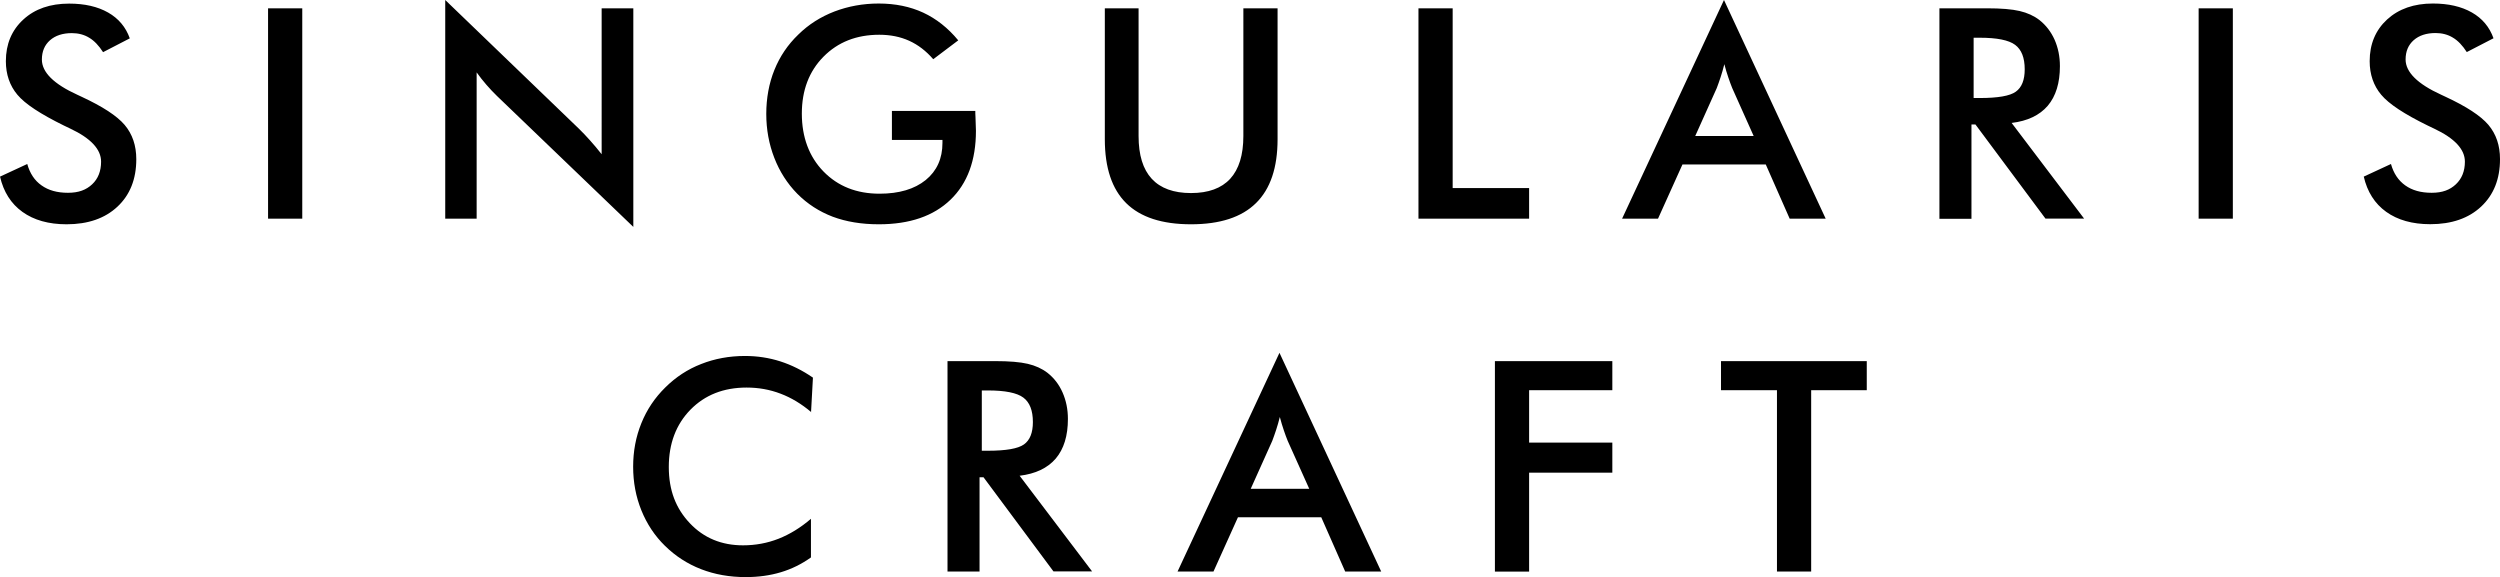
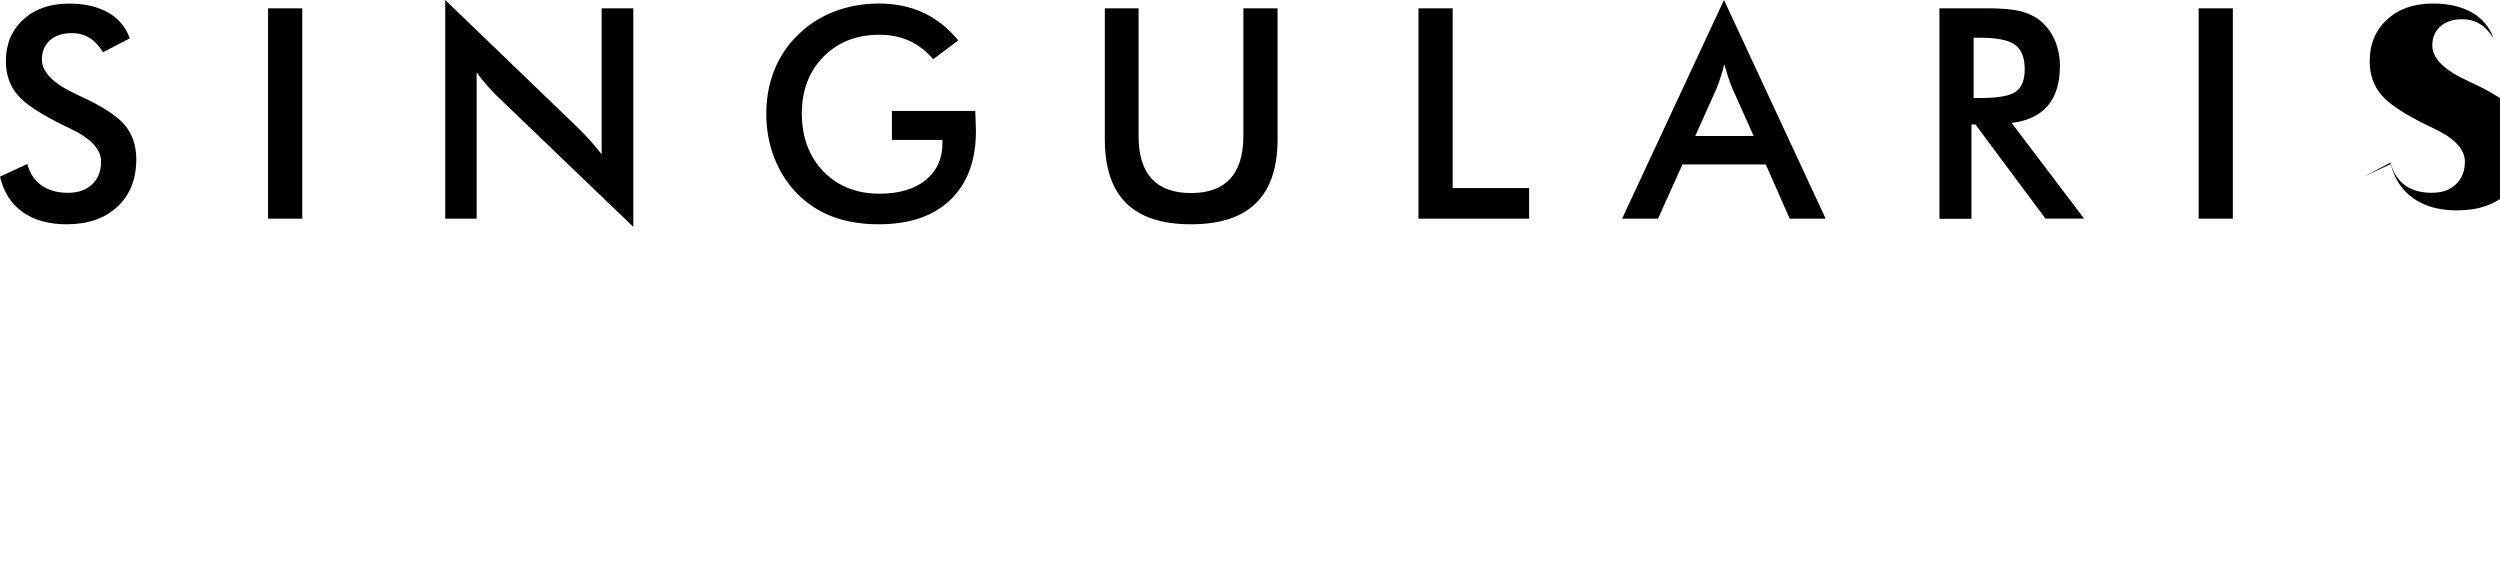
<svg xmlns="http://www.w3.org/2000/svg" id="_Слой_2" data-name="Слой 2" viewBox="0 0 276.99 63.94">
  <defs>
    <style>
      .cls-1 {
        stroke-width: 0px;
      }
    </style>
  </defs>
  <g id="_Слой_1-2" data-name="Слой 1">
-     <path class="cls-1" d="m200.67,43.23v20.09h-3.79v-20.09h-6.2v-3.22h16.15v3.22h-6.16Zm-35.04,20.09v-23.31h13.01v3.22h-9.22v5.81h9.22v3.33h-9.22v10.96h-3.79Zm-16.59,0l-2.65-6.01h-9.23l-2.71,6.01h-3.98l11.29-24.23,11.27,24.23h-3.99Zm-10.48-9.16h6.5l-2.39-5.32c-.14-.34-.28-.73-.43-1.17-.15-.44-.3-.93-.44-1.47-.13.51-.26.99-.41,1.43-.14.44-.29.84-.43,1.22l-2.39,5.32Zm-30.03-1.27v10.43h-3.55v-23.31h5.28c1.55,0,2.76.1,3.61.3.85.2,1.58.53,2.19,1,.72.57,1.28,1.29,1.67,2.18.39.89.59,1.86.59,2.93,0,1.86-.45,3.33-1.35,4.39-.9,1.05-2.24,1.69-4,1.9l8.03,10.6h-4.28l-7.75-10.43h-.43Zm.24-2.95h.68c2.01,0,3.34-.23,4-.7s.99-1.29.99-2.48c0-1.28-.35-2.18-1.06-2.71-.71-.53-2.02-.79-3.92-.79h-.68v6.69Zm-18.88-4.27c-1.07-.91-2.21-1.6-3.4-2.05-1.2-.46-2.45-.68-3.77-.68-2.55,0-4.62.82-6.22,2.45-1.6,1.64-2.4,3.76-2.4,6.35s.78,4.59,2.33,6.23c1.55,1.64,3.52,2.45,5.89,2.45,1.38,0,2.69-.24,3.94-.73,1.24-.49,2.44-1.22,3.59-2.21v4.28c-1.02.73-2.13,1.28-3.33,1.64-1.2.36-2.5.54-3.9.54-1.78,0-3.43-.29-4.95-.88-1.51-.59-2.84-1.45-3.99-2.58-1.14-1.11-2.01-2.43-2.62-3.94-.61-1.51-.91-3.12-.91-4.83s.3-3.32.91-4.82c.61-1.51,1.49-2.82,2.65-3.96,1.16-1.15,2.48-2.02,3.98-2.6,1.49-.59,3.11-.89,4.85-.89,1.37,0,2.67.2,3.92.6,1.24.4,2.45,1,3.61,1.8l-.21,3.83Z" />
-     <path class="cls-1" d="m261.89,19.57l3.02-1.4c.29,1.04.82,1.83,1.58,2.37.77.55,1.74.82,2.93.82s2.02-.32,2.68-.94c.66-.62,1-1.46,1-2.51,0-1.37-1.14-2.59-3.41-3.66-.32-.16-.56-.28-.73-.35-2.57-1.26-4.28-2.38-5.13-3.4-.85-1.01-1.28-2.26-1.28-3.72,0-1.9.65-3.44,1.93-4.62,1.29-1.18,2.98-1.77,5.07-1.77,1.72,0,3.16.33,4.32.99s1.96,1.62,2.4,2.86l-2.96,1.53c-.47-.73-.98-1.27-1.54-1.6-.55-.34-1.2-.51-1.92-.51-1.02,0-1.83.27-2.42.79-.6.53-.9,1.24-.9,2.14,0,1.4,1.32,2.71,3.95,3.91.2.1.36.17.47.22,2.3,1.07,3.89,2.1,4.75,3.11.86,1.02,1.29,2.28,1.29,3.8,0,2.21-.7,3.96-2.09,5.26-1.39,1.3-3.27,1.95-5.64,1.95-1.98,0-3.61-.46-4.88-1.37-1.27-.91-2.1-2.22-2.49-3.92Zm-18.29,4.67V.92h3.79v23.31h-3.79Zm-25.17-10.43v10.43h-3.55V.92h5.28c1.55,0,2.76.1,3.61.3.85.2,1.58.53,2.19,1,.72.57,1.28,1.29,1.68,2.18.39.89.59,1.86.59,2.93,0,1.86-.45,3.33-1.35,4.39-.9,1.05-2.24,1.69-4,1.9l8.03,10.6h-4.28l-7.76-10.43h-.43Zm.24-2.95h.68c2.01,0,3.34-.23,3.99-.7.66-.47.99-1.29.99-2.48,0-1.28-.35-2.18-1.06-2.71-.71-.53-2.02-.79-3.92-.79h-.68v6.68Zm-20.38,13.37l-2.65-6.01h-9.23l-2.71,6.01h-3.98L191.01,0l11.27,24.23h-4Zm-10.48-9.16h6.49l-2.38-5.32c-.14-.34-.28-.73-.43-1.17s-.3-.93-.44-1.47c-.13.51-.26.99-.41,1.43-.14.44-.29.84-.43,1.22l-2.39,5.32Zm-30.65,9.16V.92h3.79v19.92h8.47v3.39h-12.26ZM122.41.92h3.74v14.15c0,2.1.48,3.68,1.46,4.74.97,1.05,2.42,1.58,4.35,1.58s3.37-.53,4.34-1.58c.97-1.06,1.46-2.64,1.46-4.74V.92h3.79v14.5c0,3.15-.79,5.51-2.39,7.08-1.59,1.57-3.99,2.35-7.2,2.35s-5.6-.78-7.18-2.34-2.37-3.92-2.37-7.08V.92Zm-23.58,11.37h9.23c0,.16,0,.38.02.67.03.76.05,1.26.05,1.53,0,3.28-.94,5.83-2.82,7.64-1.88,1.81-4.52,2.72-7.94,2.72-1.91,0-3.61-.28-5.11-.84-1.49-.57-2.8-1.41-3.93-2.55-1.1-1.12-1.95-2.45-2.54-3.97-.59-1.52-.89-3.14-.89-4.87s.3-3.39.9-4.87c.6-1.49,1.48-2.8,2.66-3.93,1.14-1.12,2.47-1.96,4-2.55,1.53-.58,3.16-.88,4.9-.88,1.84,0,3.48.34,4.93,1.01,1.44.67,2.74,1.69,3.88,3.07l-2.77,2.09c-.79-.91-1.67-1.59-2.66-2.04-.99-.45-2.09-.67-3.32-.67-2.52,0-4.58.81-6.18,2.43-1.6,1.62-2.4,3.72-2.4,6.31s.8,4.77,2.4,6.41c1.6,1.64,3.67,2.46,6.21,2.46,2.17,0,3.87-.51,5.11-1.51,1.24-1.01,1.86-2.38,1.86-4.12v-.33h-5.6v-3.2Zm-49.5,11.94V0l14.8,14.25c.41.4.82.83,1.23,1.29s.85.97,1.3,1.55V.92h3.51v24.22l-15.11-14.51c-.4-.39-.79-.8-1.17-1.24-.38-.44-.74-.89-1.08-1.37v16.21h-3.49Zm-19.63,0V.92h3.79v23.31h-3.79ZM0,19.57l3.02-1.4c.29,1.04.81,1.83,1.58,2.37.77.55,1.74.82,2.93.82s2.02-.32,2.68-.94c.66-.62.99-1.46.99-2.51,0-1.37-1.14-2.59-3.41-3.66-.32-.16-.56-.28-.73-.35-2.56-1.26-4.28-2.38-5.13-3.4-.85-1.01-1.28-2.26-1.28-3.72,0-1.9.65-3.44,1.94-4.62C3.87.98,5.57.4,7.66.4c1.72,0,3.16.33,4.32.99,1.16.66,1.96,1.62,2.4,2.86l-2.96,1.53c-.47-.73-.98-1.27-1.54-1.6-.55-.34-1.2-.51-1.92-.51-1.02,0-1.83.27-2.42.79-.6.53-.9,1.24-.9,2.14,0,1.4,1.31,2.71,3.95,3.91.2.1.36.17.47.22,2.3,1.07,3.89,2.1,4.75,3.11.86,1.02,1.29,2.28,1.29,3.8,0,2.21-.7,3.96-2.09,5.26-1.39,1.3-3.27,1.95-5.64,1.95-1.98,0-3.61-.46-4.88-1.37-1.27-.91-2.1-2.22-2.49-3.92Z" />
+     <path class="cls-1" d="m261.89,19.57l3.02-1.4c.29,1.04.82,1.83,1.58,2.37.77.55,1.74.82,2.93.82s2.02-.32,2.68-.94c.66-.62,1-1.46,1-2.51,0-1.37-1.14-2.59-3.41-3.66-.32-.16-.56-.28-.73-.35-2.57-1.26-4.28-2.38-5.13-3.4-.85-1.01-1.28-2.26-1.28-3.72,0-1.9.65-3.44,1.93-4.62,1.29-1.18,2.98-1.77,5.07-1.77,1.72,0,3.16.33,4.32.99s1.96,1.62,2.4,2.86c-.47-.73-.98-1.27-1.54-1.6-.55-.34-1.2-.51-1.92-.51-1.02,0-1.83.27-2.42.79-.6.53-.9,1.24-.9,2.14,0,1.4,1.32,2.71,3.95,3.91.2.1.36.17.47.22,2.3,1.07,3.89,2.1,4.75,3.11.86,1.02,1.29,2.28,1.29,3.8,0,2.21-.7,3.96-2.09,5.26-1.39,1.3-3.27,1.95-5.64,1.95-1.98,0-3.61-.46-4.88-1.37-1.27-.91-2.1-2.22-2.49-3.92Zm-18.29,4.67V.92h3.79v23.31h-3.79Zm-25.17-10.43v10.43h-3.55V.92h5.28c1.55,0,2.76.1,3.61.3.85.2,1.58.53,2.19,1,.72.57,1.28,1.29,1.68,2.18.39.89.59,1.86.59,2.93,0,1.86-.45,3.33-1.35,4.39-.9,1.05-2.24,1.69-4,1.9l8.03,10.6h-4.28l-7.76-10.43h-.43Zm.24-2.95h.68c2.01,0,3.34-.23,3.99-.7.66-.47.99-1.29.99-2.48,0-1.28-.35-2.18-1.06-2.71-.71-.53-2.02-.79-3.92-.79h-.68v6.68Zm-20.38,13.37l-2.65-6.01h-9.23l-2.71,6.01h-3.98L191.01,0l11.27,24.23h-4Zm-10.48-9.16h6.49l-2.38-5.32c-.14-.34-.28-.73-.43-1.17s-.3-.93-.44-1.47c-.13.51-.26.99-.41,1.43-.14.44-.29.84-.43,1.22l-2.39,5.32Zm-30.65,9.16V.92h3.79v19.92h8.47v3.39h-12.26ZM122.41.92h3.74v14.15c0,2.1.48,3.68,1.46,4.74.97,1.05,2.42,1.58,4.35,1.58s3.37-.53,4.34-1.58c.97-1.06,1.46-2.64,1.46-4.74V.92h3.79v14.5c0,3.15-.79,5.51-2.39,7.08-1.59,1.57-3.99,2.35-7.2,2.35s-5.6-.78-7.18-2.34-2.37-3.92-2.37-7.08V.92Zm-23.58,11.37h9.23c0,.16,0,.38.02.67.03.76.05,1.26.05,1.53,0,3.28-.94,5.83-2.82,7.64-1.88,1.81-4.52,2.72-7.94,2.72-1.91,0-3.61-.28-5.11-.84-1.49-.57-2.8-1.41-3.93-2.55-1.1-1.12-1.95-2.45-2.54-3.97-.59-1.52-.89-3.14-.89-4.87s.3-3.39.9-4.87c.6-1.49,1.48-2.8,2.66-3.93,1.14-1.12,2.47-1.96,4-2.55,1.53-.58,3.16-.88,4.9-.88,1.84,0,3.48.34,4.93,1.01,1.44.67,2.74,1.69,3.88,3.07l-2.77,2.09c-.79-.91-1.67-1.59-2.66-2.04-.99-.45-2.09-.67-3.32-.67-2.52,0-4.58.81-6.18,2.43-1.6,1.62-2.4,3.72-2.4,6.31s.8,4.77,2.4,6.41c1.6,1.64,3.67,2.46,6.21,2.46,2.17,0,3.87-.51,5.11-1.51,1.24-1.01,1.86-2.38,1.86-4.12v-.33h-5.6v-3.2Zm-49.5,11.94V0l14.8,14.25c.41.4.82.83,1.23,1.29s.85.97,1.3,1.55V.92h3.51v24.22l-15.11-14.51c-.4-.39-.79-.8-1.17-1.24-.38-.44-.74-.89-1.08-1.37v16.21h-3.49Zm-19.63,0V.92h3.79v23.31h-3.79ZM0,19.57l3.02-1.4c.29,1.04.81,1.83,1.58,2.37.77.55,1.74.82,2.93.82s2.02-.32,2.68-.94c.66-.62.99-1.46.99-2.51,0-1.37-1.14-2.59-3.41-3.66-.32-.16-.56-.28-.73-.35-2.56-1.26-4.28-2.38-5.13-3.4-.85-1.01-1.28-2.26-1.28-3.72,0-1.9.65-3.44,1.94-4.62C3.87.98,5.57.4,7.66.4c1.72,0,3.16.33,4.32.99,1.16.66,1.96,1.62,2.4,2.86l-2.96,1.53c-.47-.73-.98-1.27-1.54-1.6-.55-.34-1.2-.51-1.92-.51-1.02,0-1.83.27-2.42.79-.6.53-.9,1.24-.9,2.14,0,1.4,1.31,2.71,3.95,3.91.2.1.36.17.47.22,2.3,1.07,3.89,2.1,4.75,3.11.86,1.02,1.29,2.28,1.29,3.8,0,2.21-.7,3.96-2.09,5.26-1.39,1.3-3.27,1.95-5.64,1.95-1.98,0-3.61-.46-4.88-1.37-1.27-.91-2.1-2.22-2.49-3.92Z" />
  </g>
</svg>